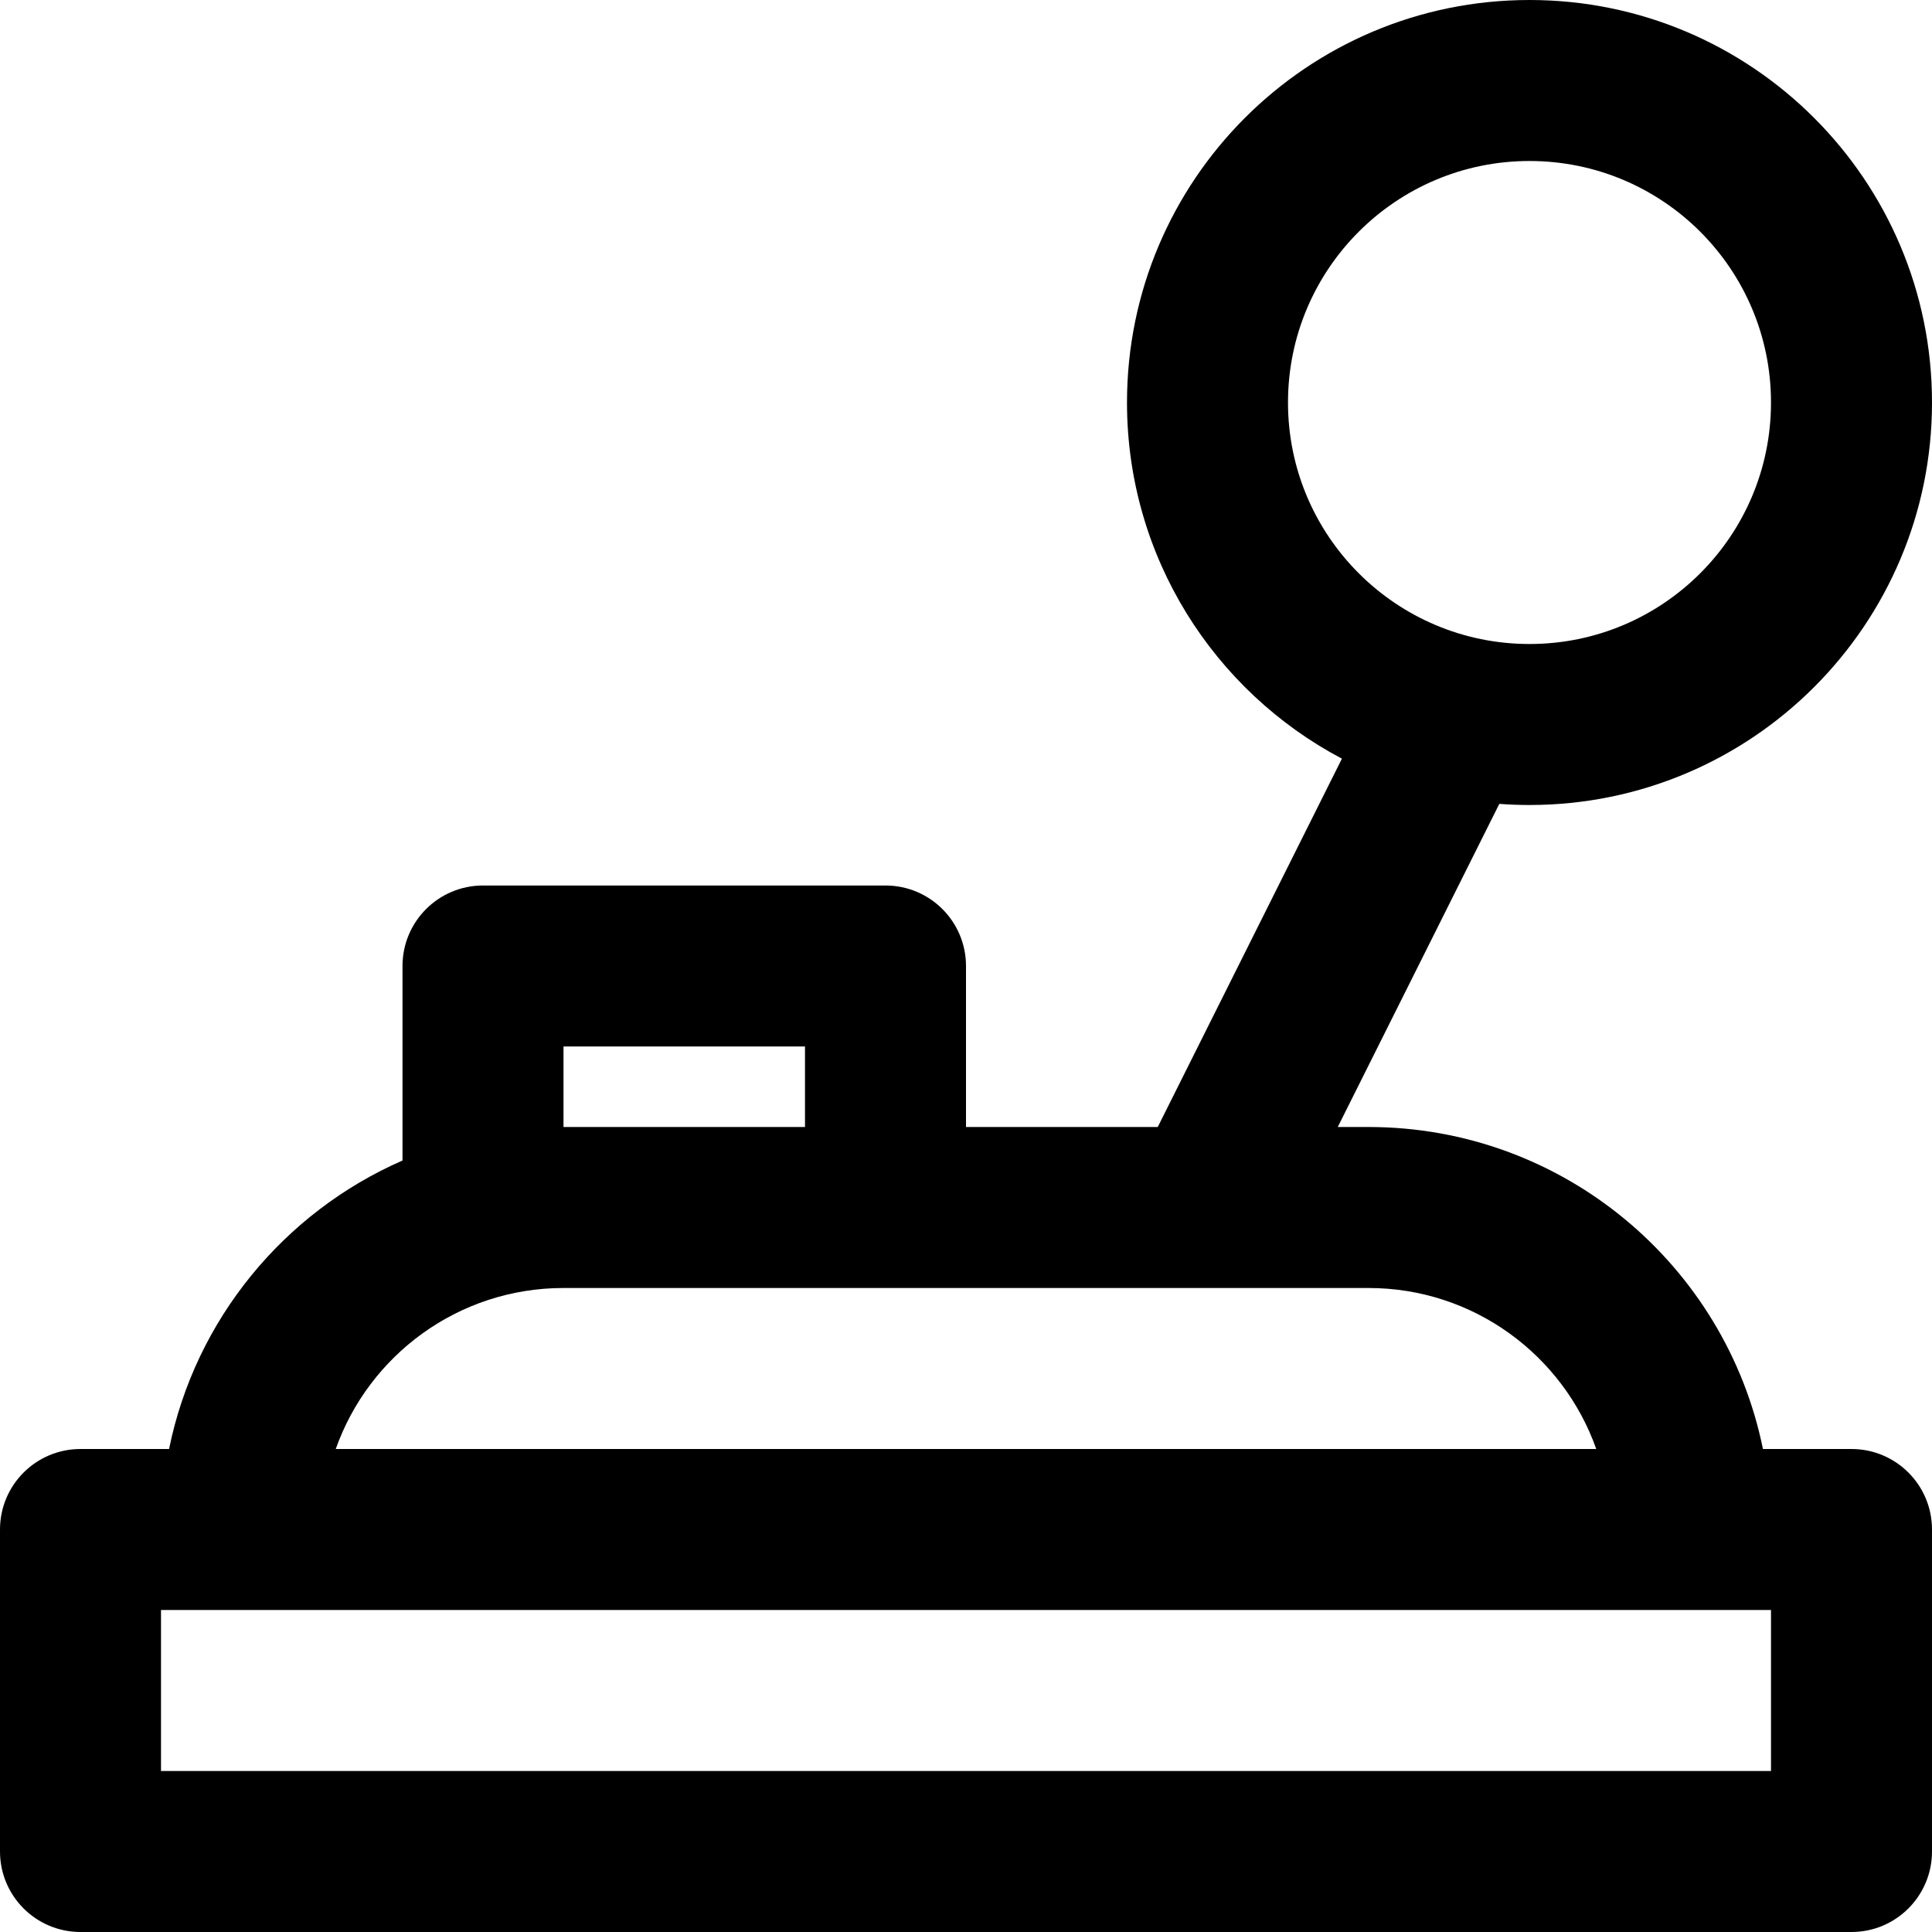
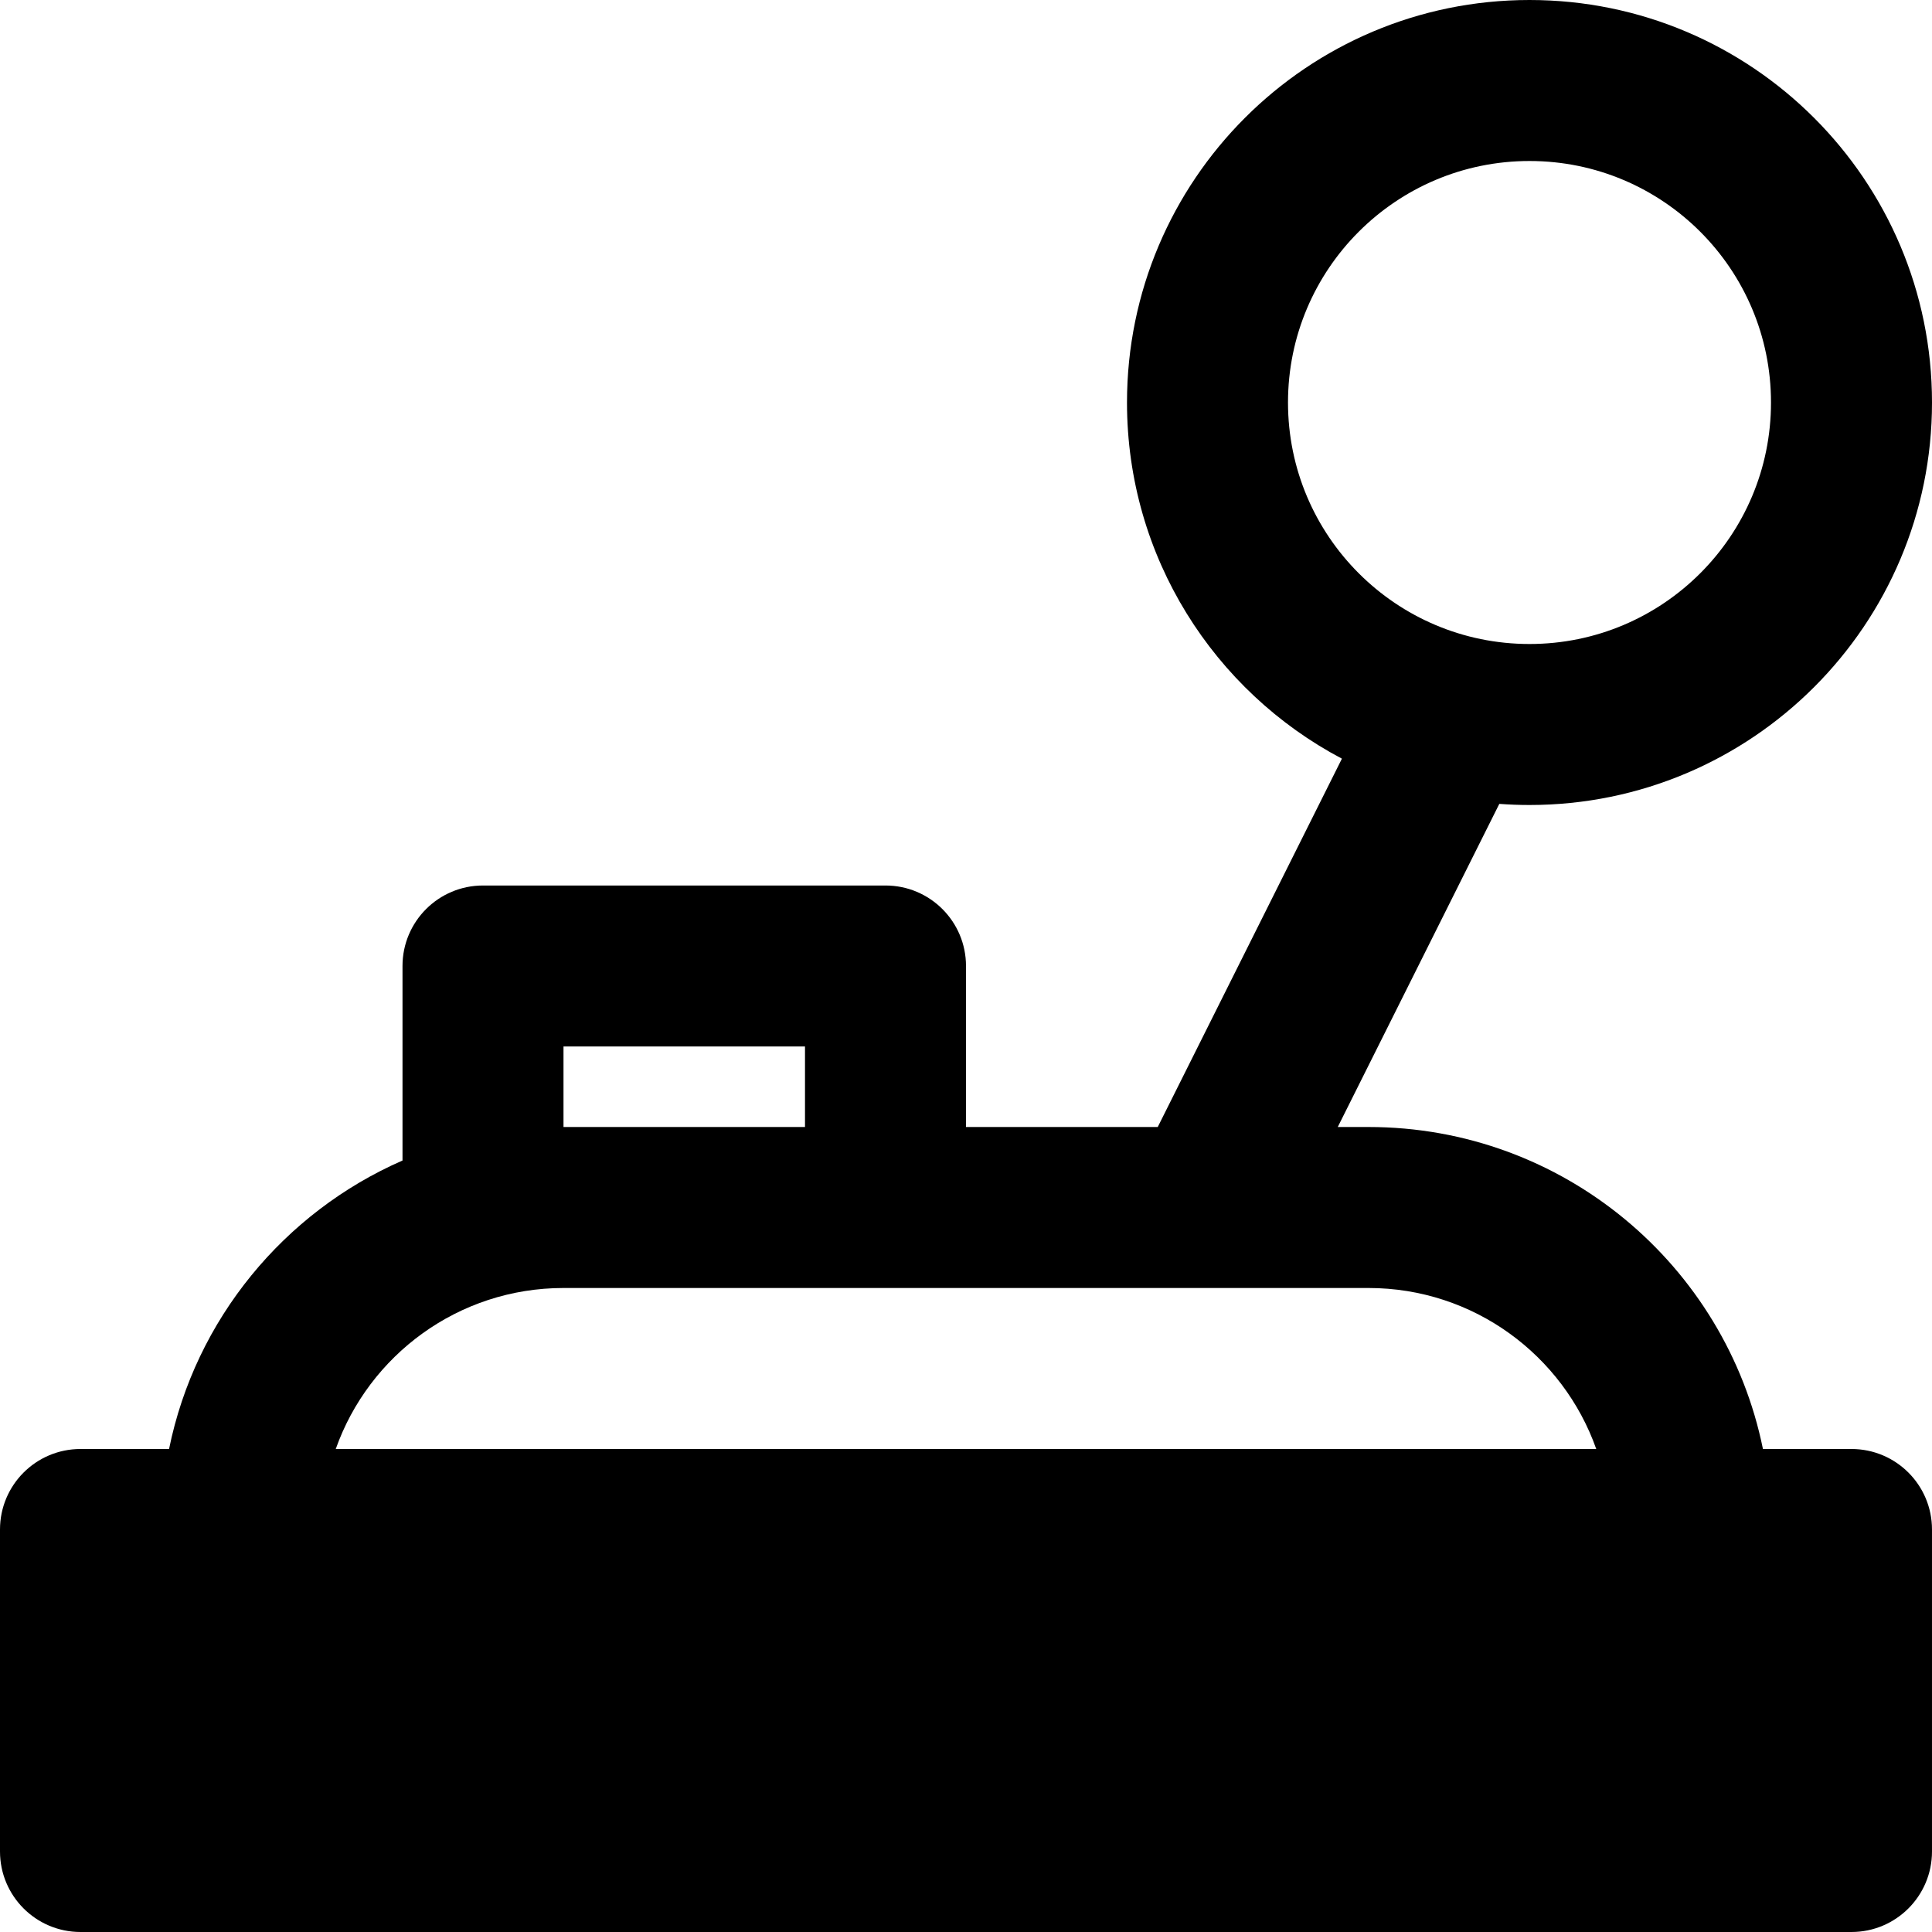
<svg xmlns="http://www.w3.org/2000/svg" fill="#000000" height="800px" width="800px" version="1.1" id="Layer_1" viewBox="0 0 512 512" xml:space="preserve">
  <g>
    <g>
-       <path d="M490.667,384h-23.469c-9.884-48.686-52.929-85.333-104.531-85.333h-8.149l42.816-85.631c2.641,0.196,5.308,0.298,8,0.298    c58.907,0,106.667-47.759,106.667-106.667S464.241,0,405.333,0c-58.907,0-106.667,47.759-106.667,106.667    c0,40.954,23.089,76.514,56.955,94.388l-48.806,97.612H256V256c0-11.782-9.551-21.333-21.333-21.333H128    c-11.782,0-21.333,9.551-21.333,21.333v51.552C75.29,321.264,51.781,349.629,44.803,384H21.333C9.551,384,0,393.551,0,405.333    v85.333C0,502.449,9.551,512,21.333,512h469.333c11.782,0,21.333-9.551,21.333-21.333v-85.333    C512,393.551,502.449,384,490.667,384z M405.333,42.667c35.343,0,64,28.657,64,64s-28.657,64-64,64s-64-28.657-64-64    S369.99,42.667,405.333,42.667z M149.333,277.333h64v21.333h-64V277.333z M149.333,341.333h85.333h128    c27.863,0,51.571,17.811,60.358,42.667H88.976C97.763,359.144,121.47,341.333,149.333,341.333z M469.333,469.333H42.667v-42.667    H64h384h21.333V469.333z" />
+       <path d="M490.667,384h-23.469c-9.884-48.686-52.929-85.333-104.531-85.333h-8.149l42.816-85.631c2.641,0.196,5.308,0.298,8,0.298    c58.907,0,106.667-47.759,106.667-106.667S464.241,0,405.333,0c-58.907,0-106.667,47.759-106.667,106.667    c0,40.954,23.089,76.514,56.955,94.388l-48.806,97.612H256V256c0-11.782-9.551-21.333-21.333-21.333H128    c-11.782,0-21.333,9.551-21.333,21.333v51.552C75.29,321.264,51.781,349.629,44.803,384H21.333C9.551,384,0,393.551,0,405.333    v85.333C0,502.449,9.551,512,21.333,512h469.333c11.782,0,21.333-9.551,21.333-21.333v-85.333    C512,393.551,502.449,384,490.667,384z M405.333,42.667c35.343,0,64,28.657,64,64s-28.657,64-64,64s-64-28.657-64-64    S369.99,42.667,405.333,42.667z M149.333,277.333h64v21.333h-64V277.333z M149.333,341.333h85.333h128    c27.863,0,51.571,17.811,60.358,42.667H88.976C97.763,359.144,121.47,341.333,149.333,341.333z M469.333,469.333v-42.667    H64h384h21.333V469.333z" />
    </g>
  </g>
</svg>